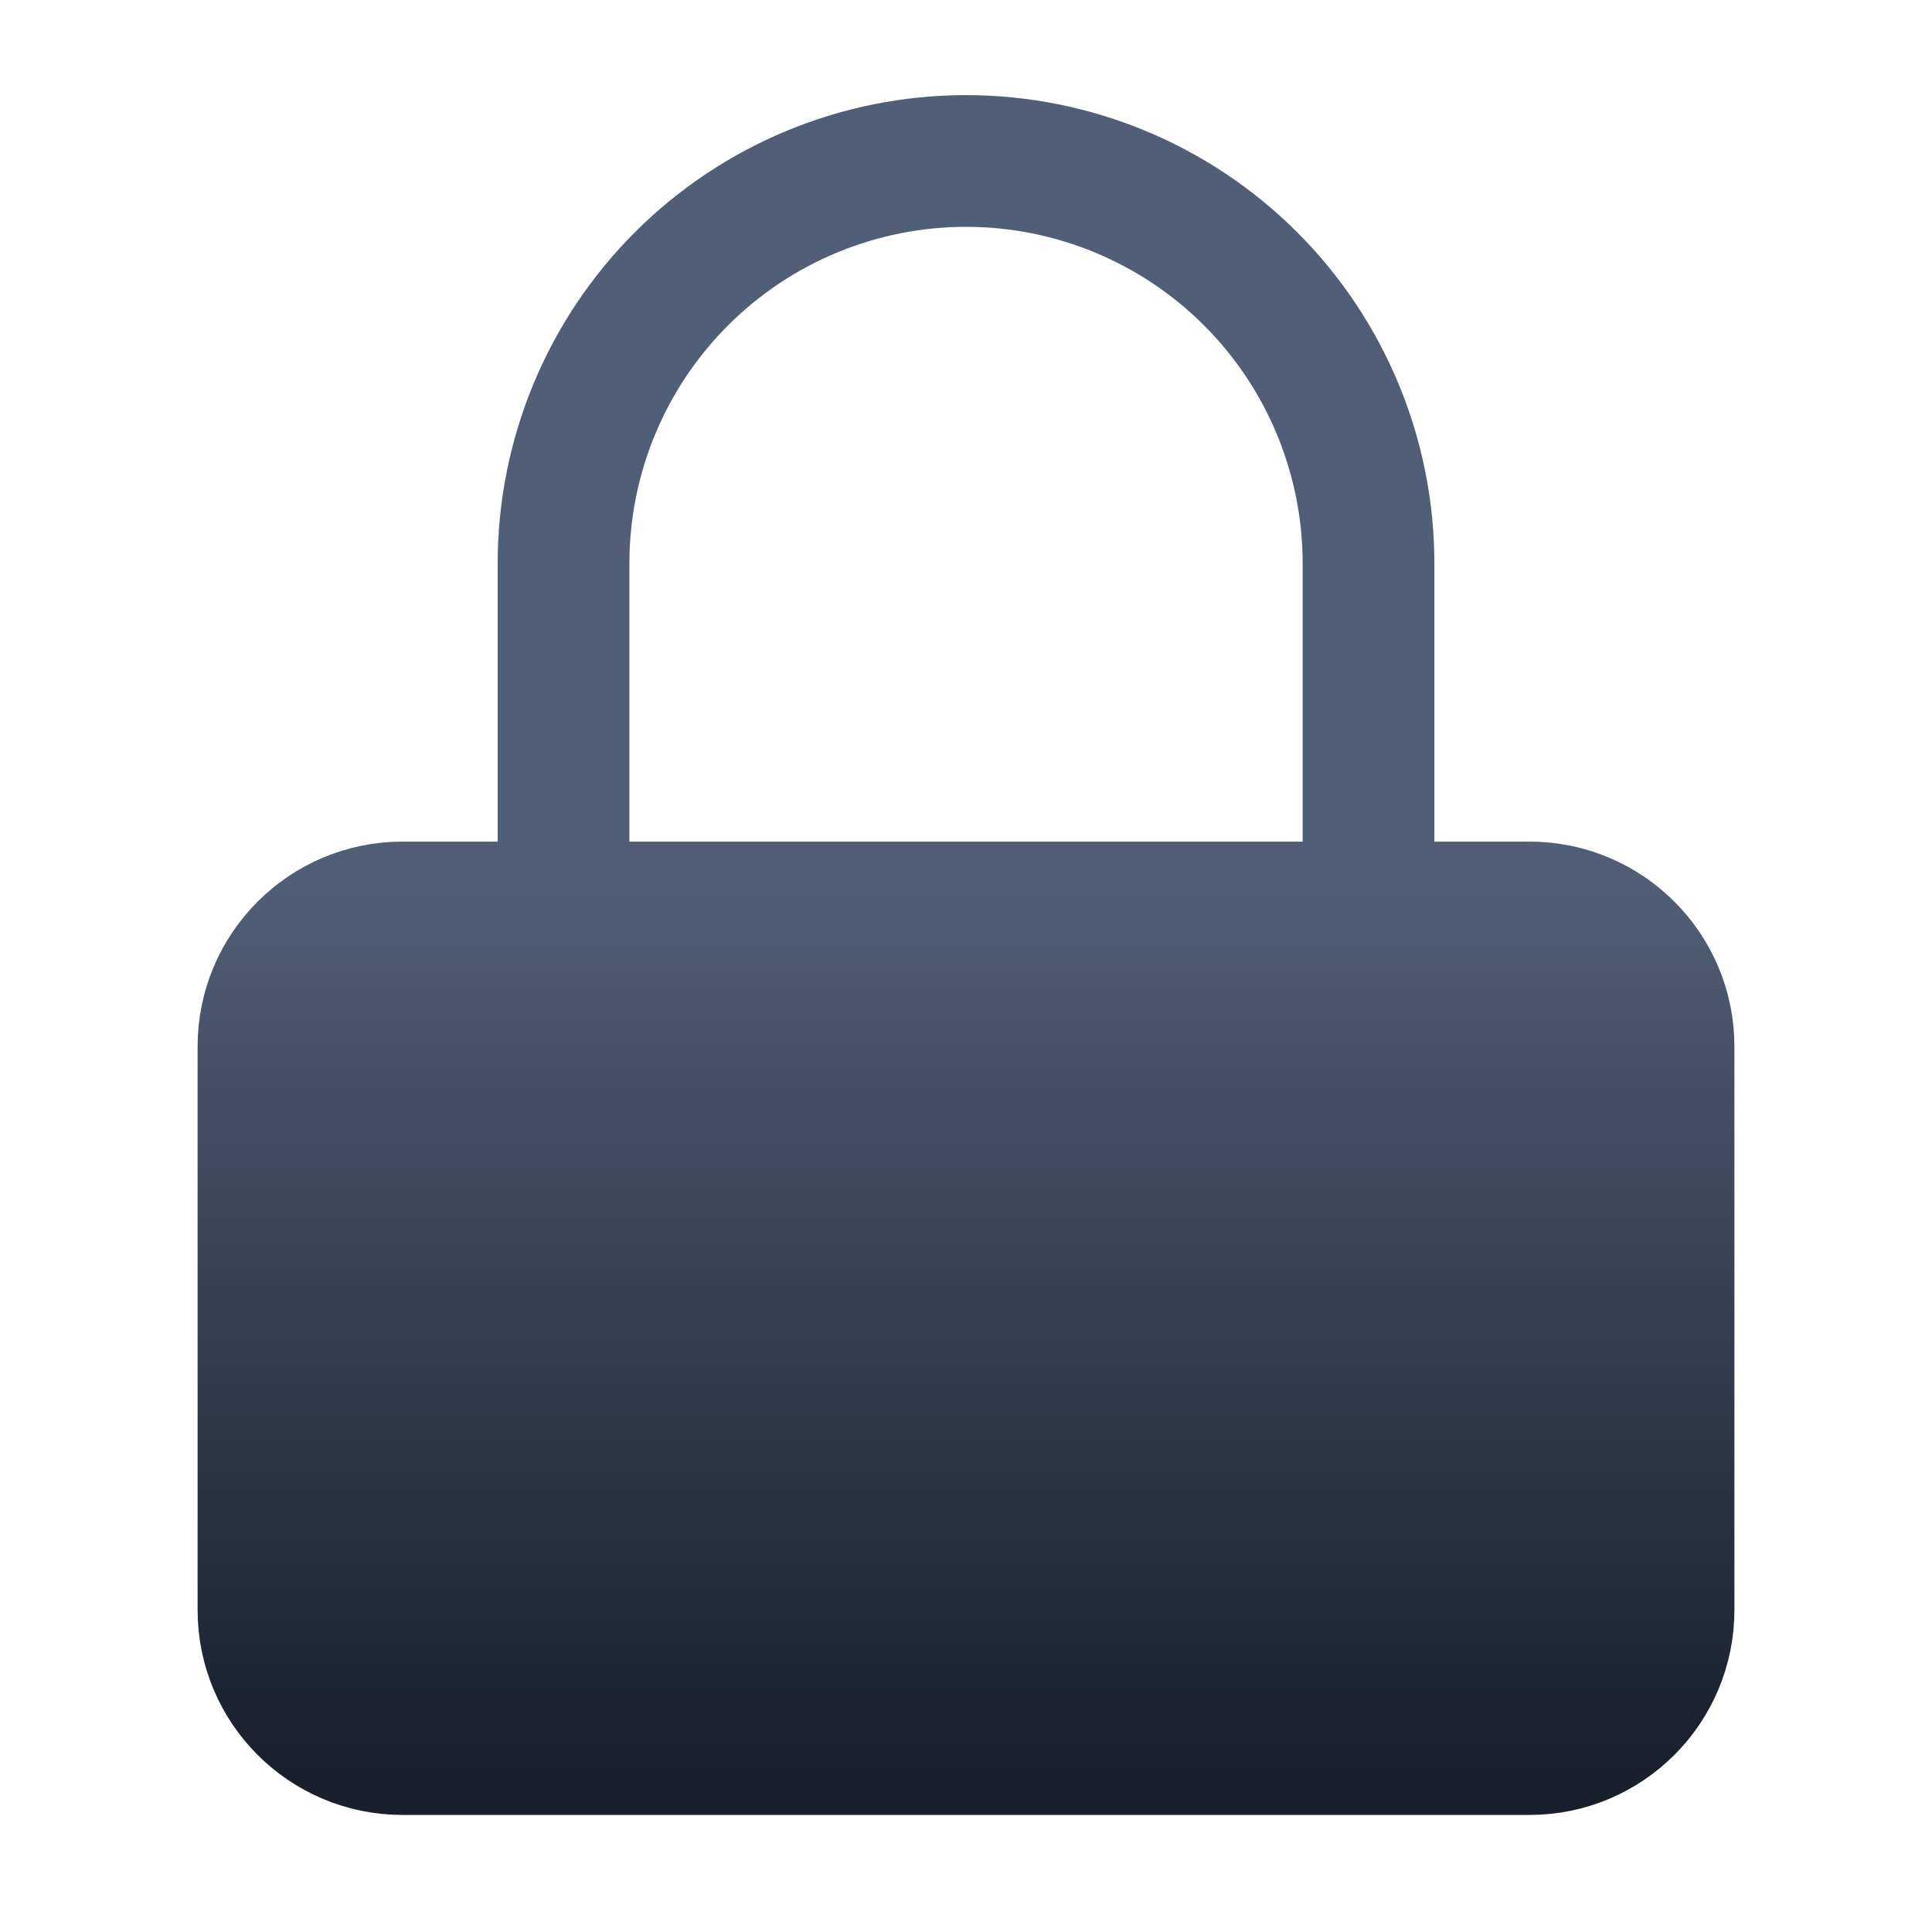
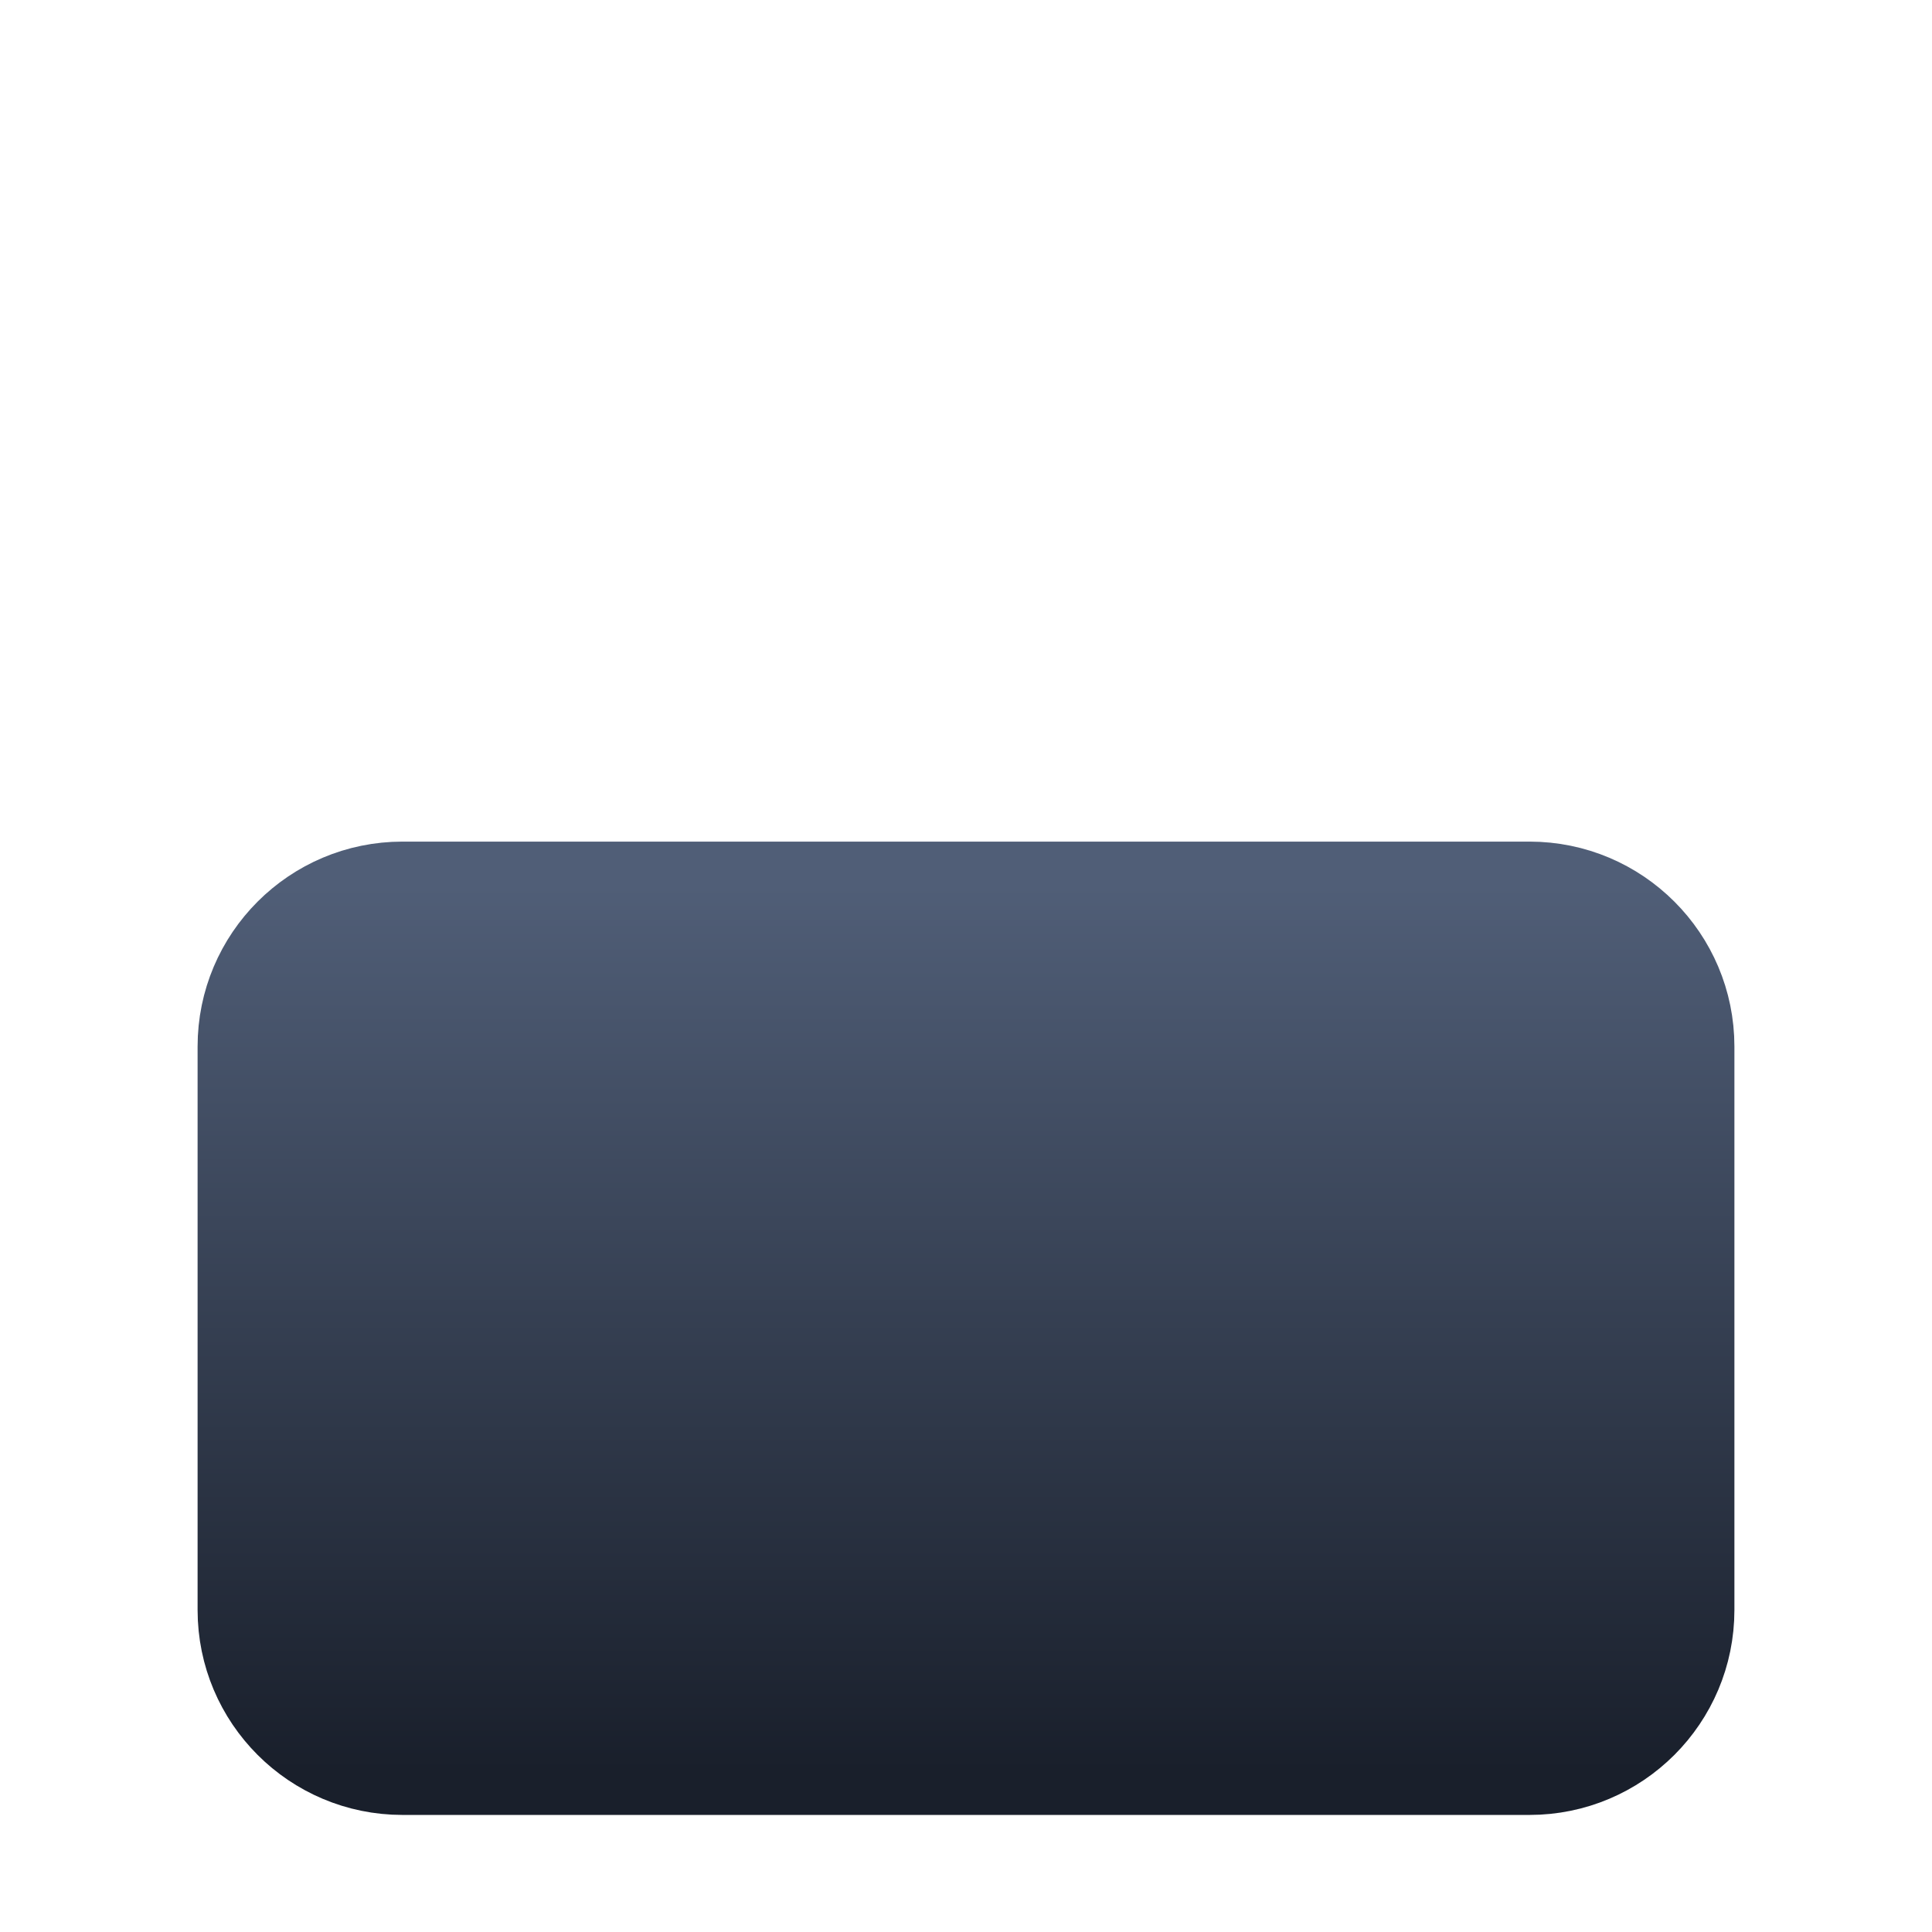
<svg xmlns="http://www.w3.org/2000/svg" viewBox="0 0 44 44" fill="none">
-   <path d="M12.834 20.166V12.833C12.834 10.402 13.8 8.07 15.519 6.351C17.238 4.632 19.57 3.666 22.001 3.666C24.432 3.666 26.763 4.632 28.483 6.351C30.201 8.07 31.167 10.402 31.167 12.833V20.166" stroke="url(#forgotPass_icon_lock_001)" stroke-width="3" stroke-linecap="round" stroke-linejoin="round" />
  <path d="M34.833 20.167H9.167C7.142 20.167 5.5 21.809 5.5 23.834V36.667C5.5 38.692 7.142 40.334 9.167 40.334H34.833C36.858 40.334 38.5 38.692 38.5 36.667V23.834C38.5 21.809 36.858 20.167 34.833 20.167Z" fill="url(#forgotPass_icon_lock_002)" stroke="url(#forgotPass_icon_lock_003)" stroke-width="2" stroke-linecap="round" stroke-linejoin="round" />
  <defs>
    <linearGradient id="forgotPass_icon_lock_001" x1="22.001" y1="3.666" x2="22.001" y2="20.166" gradientUnits="userSpaceOnUse">
      <stop stop-color="#505E77" />
    </linearGradient>
    <linearGradient id="forgotPass_icon_lock_002" x1="22" y1="20.167" x2="22" y2="40.334" gradientUnits="userSpaceOnUse">
      <stop stop-color="#505E77" />
      <stop offset="1" stop-color="#191F2B" />
    </linearGradient>
    <linearGradient id="forgotPass_icon_lock_003" x1="22" y1="20.167" x2="22" y2="40.334" gradientUnits="userSpaceOnUse">
      <stop stop-color="#505E77" />
      <stop offset="1" stop-color="#191F2B" />
    </linearGradient>
  </defs>
</svg>